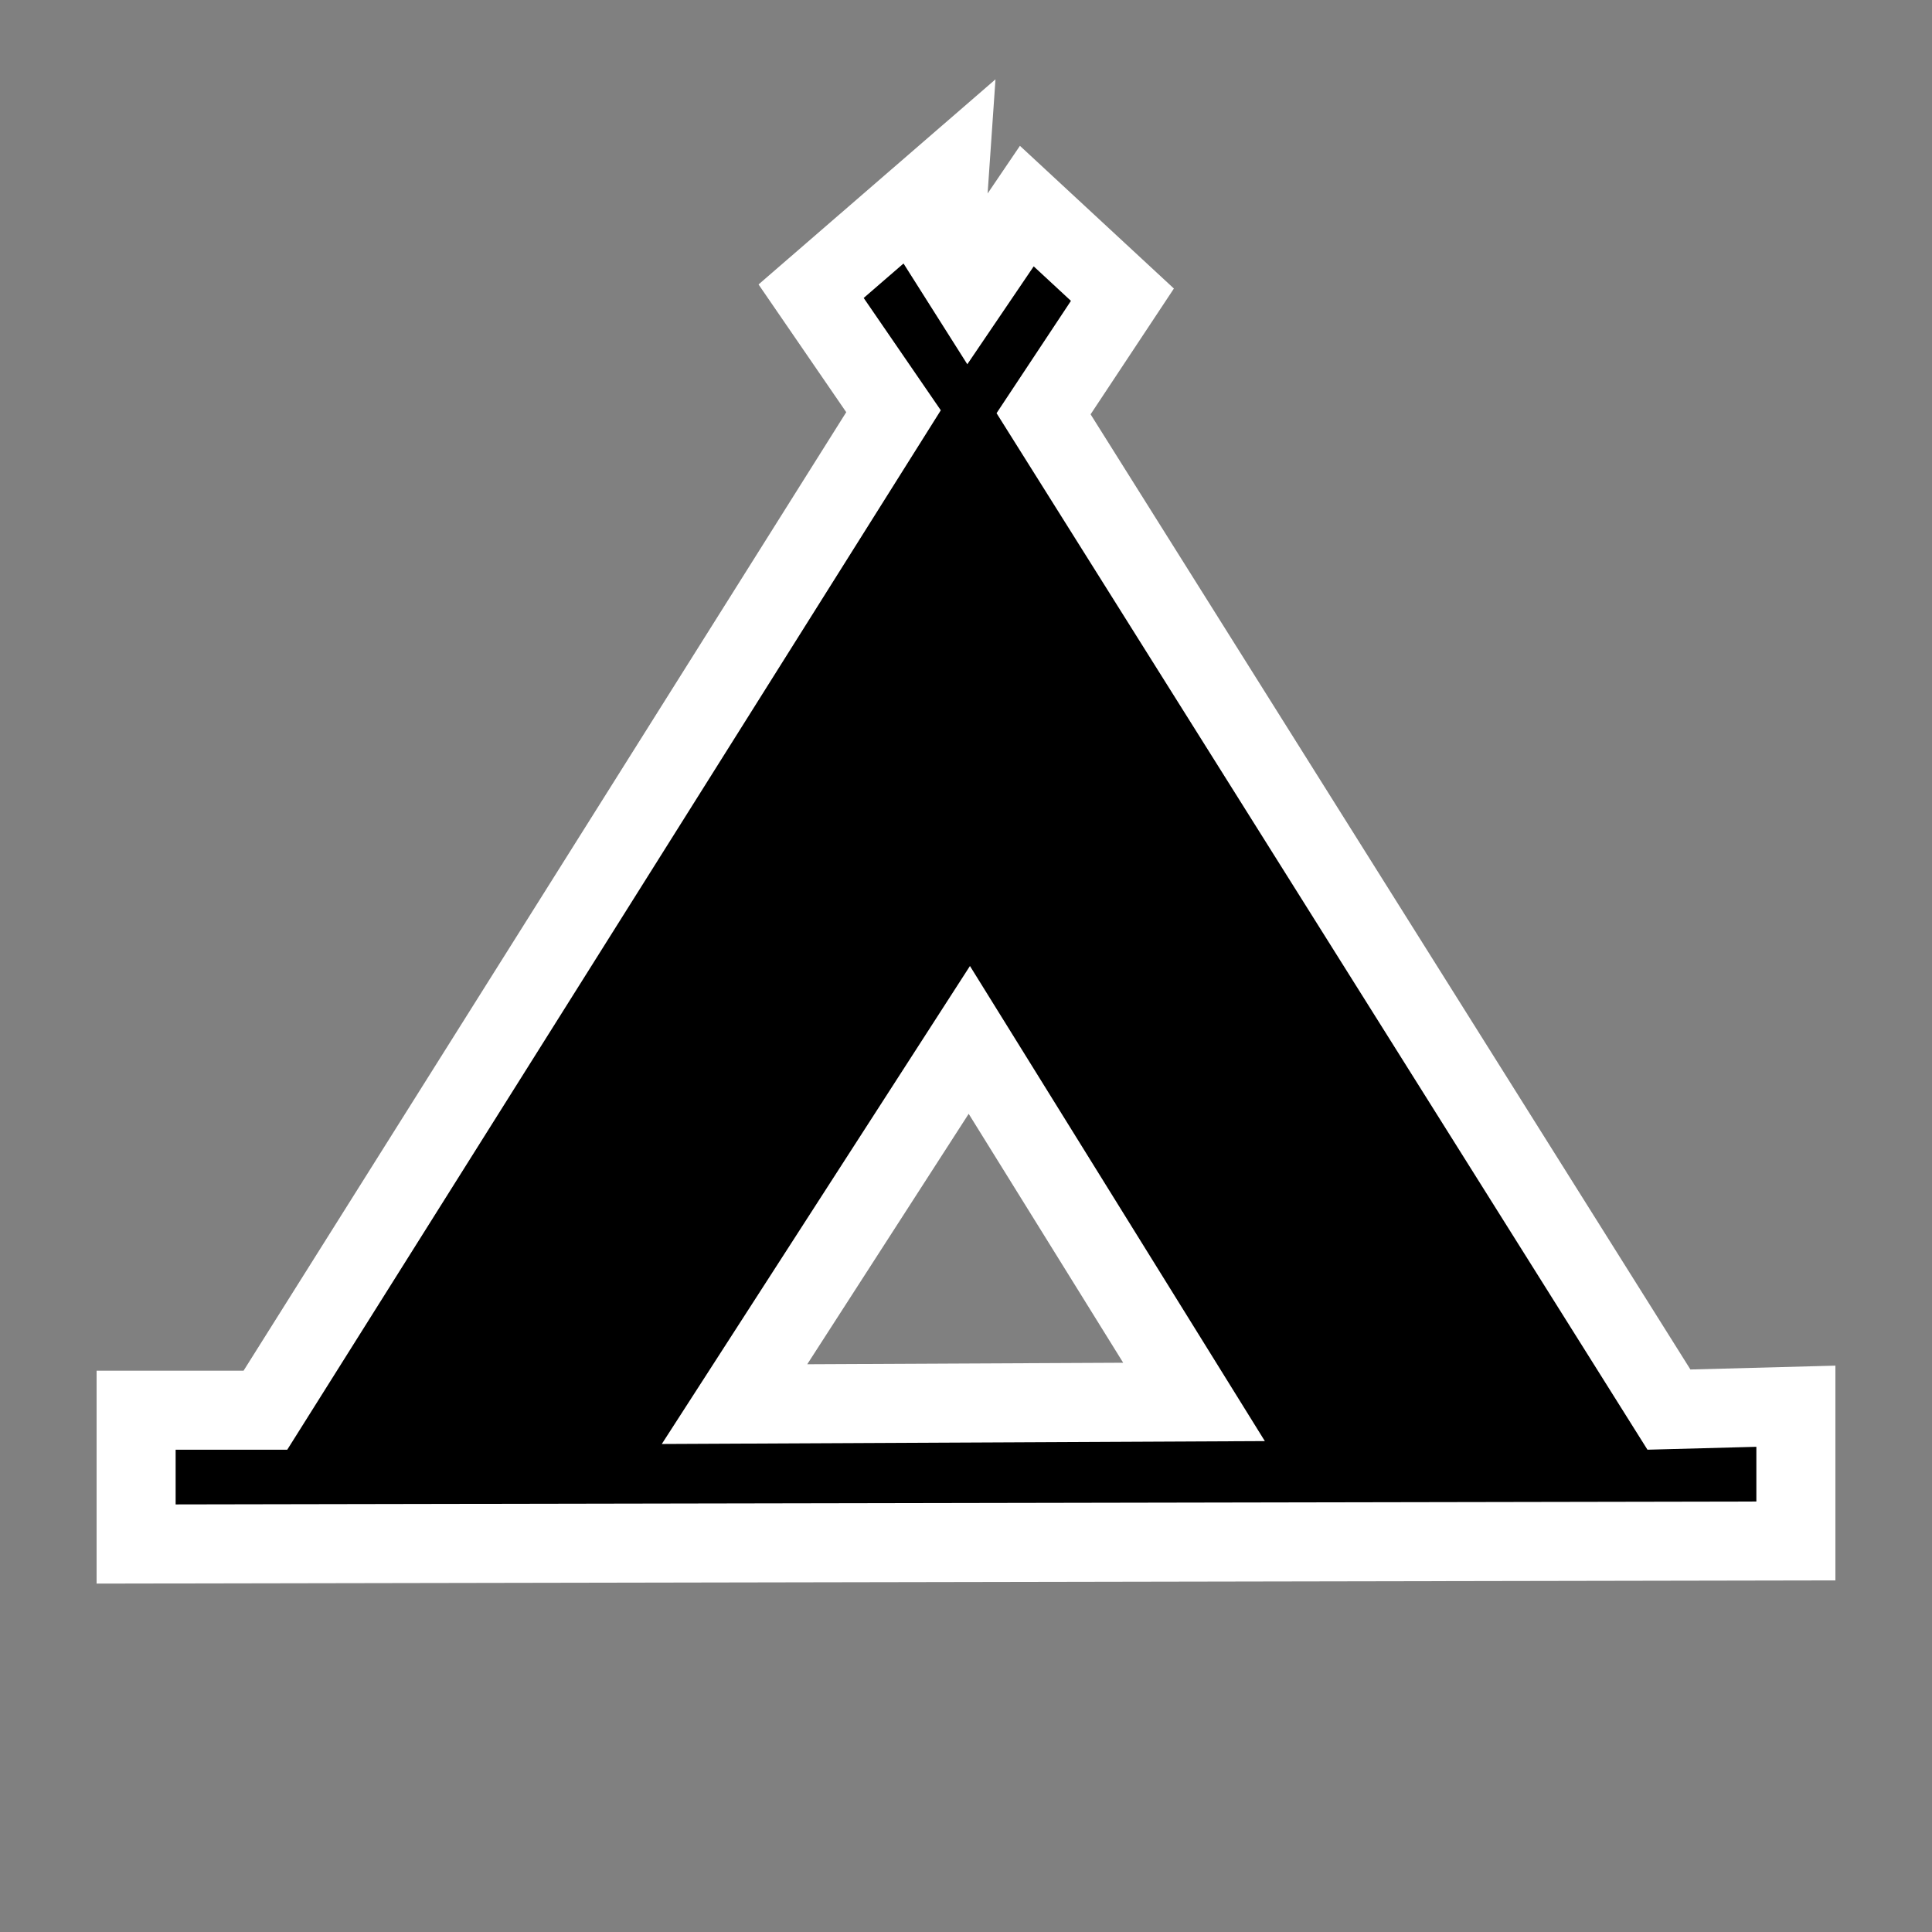
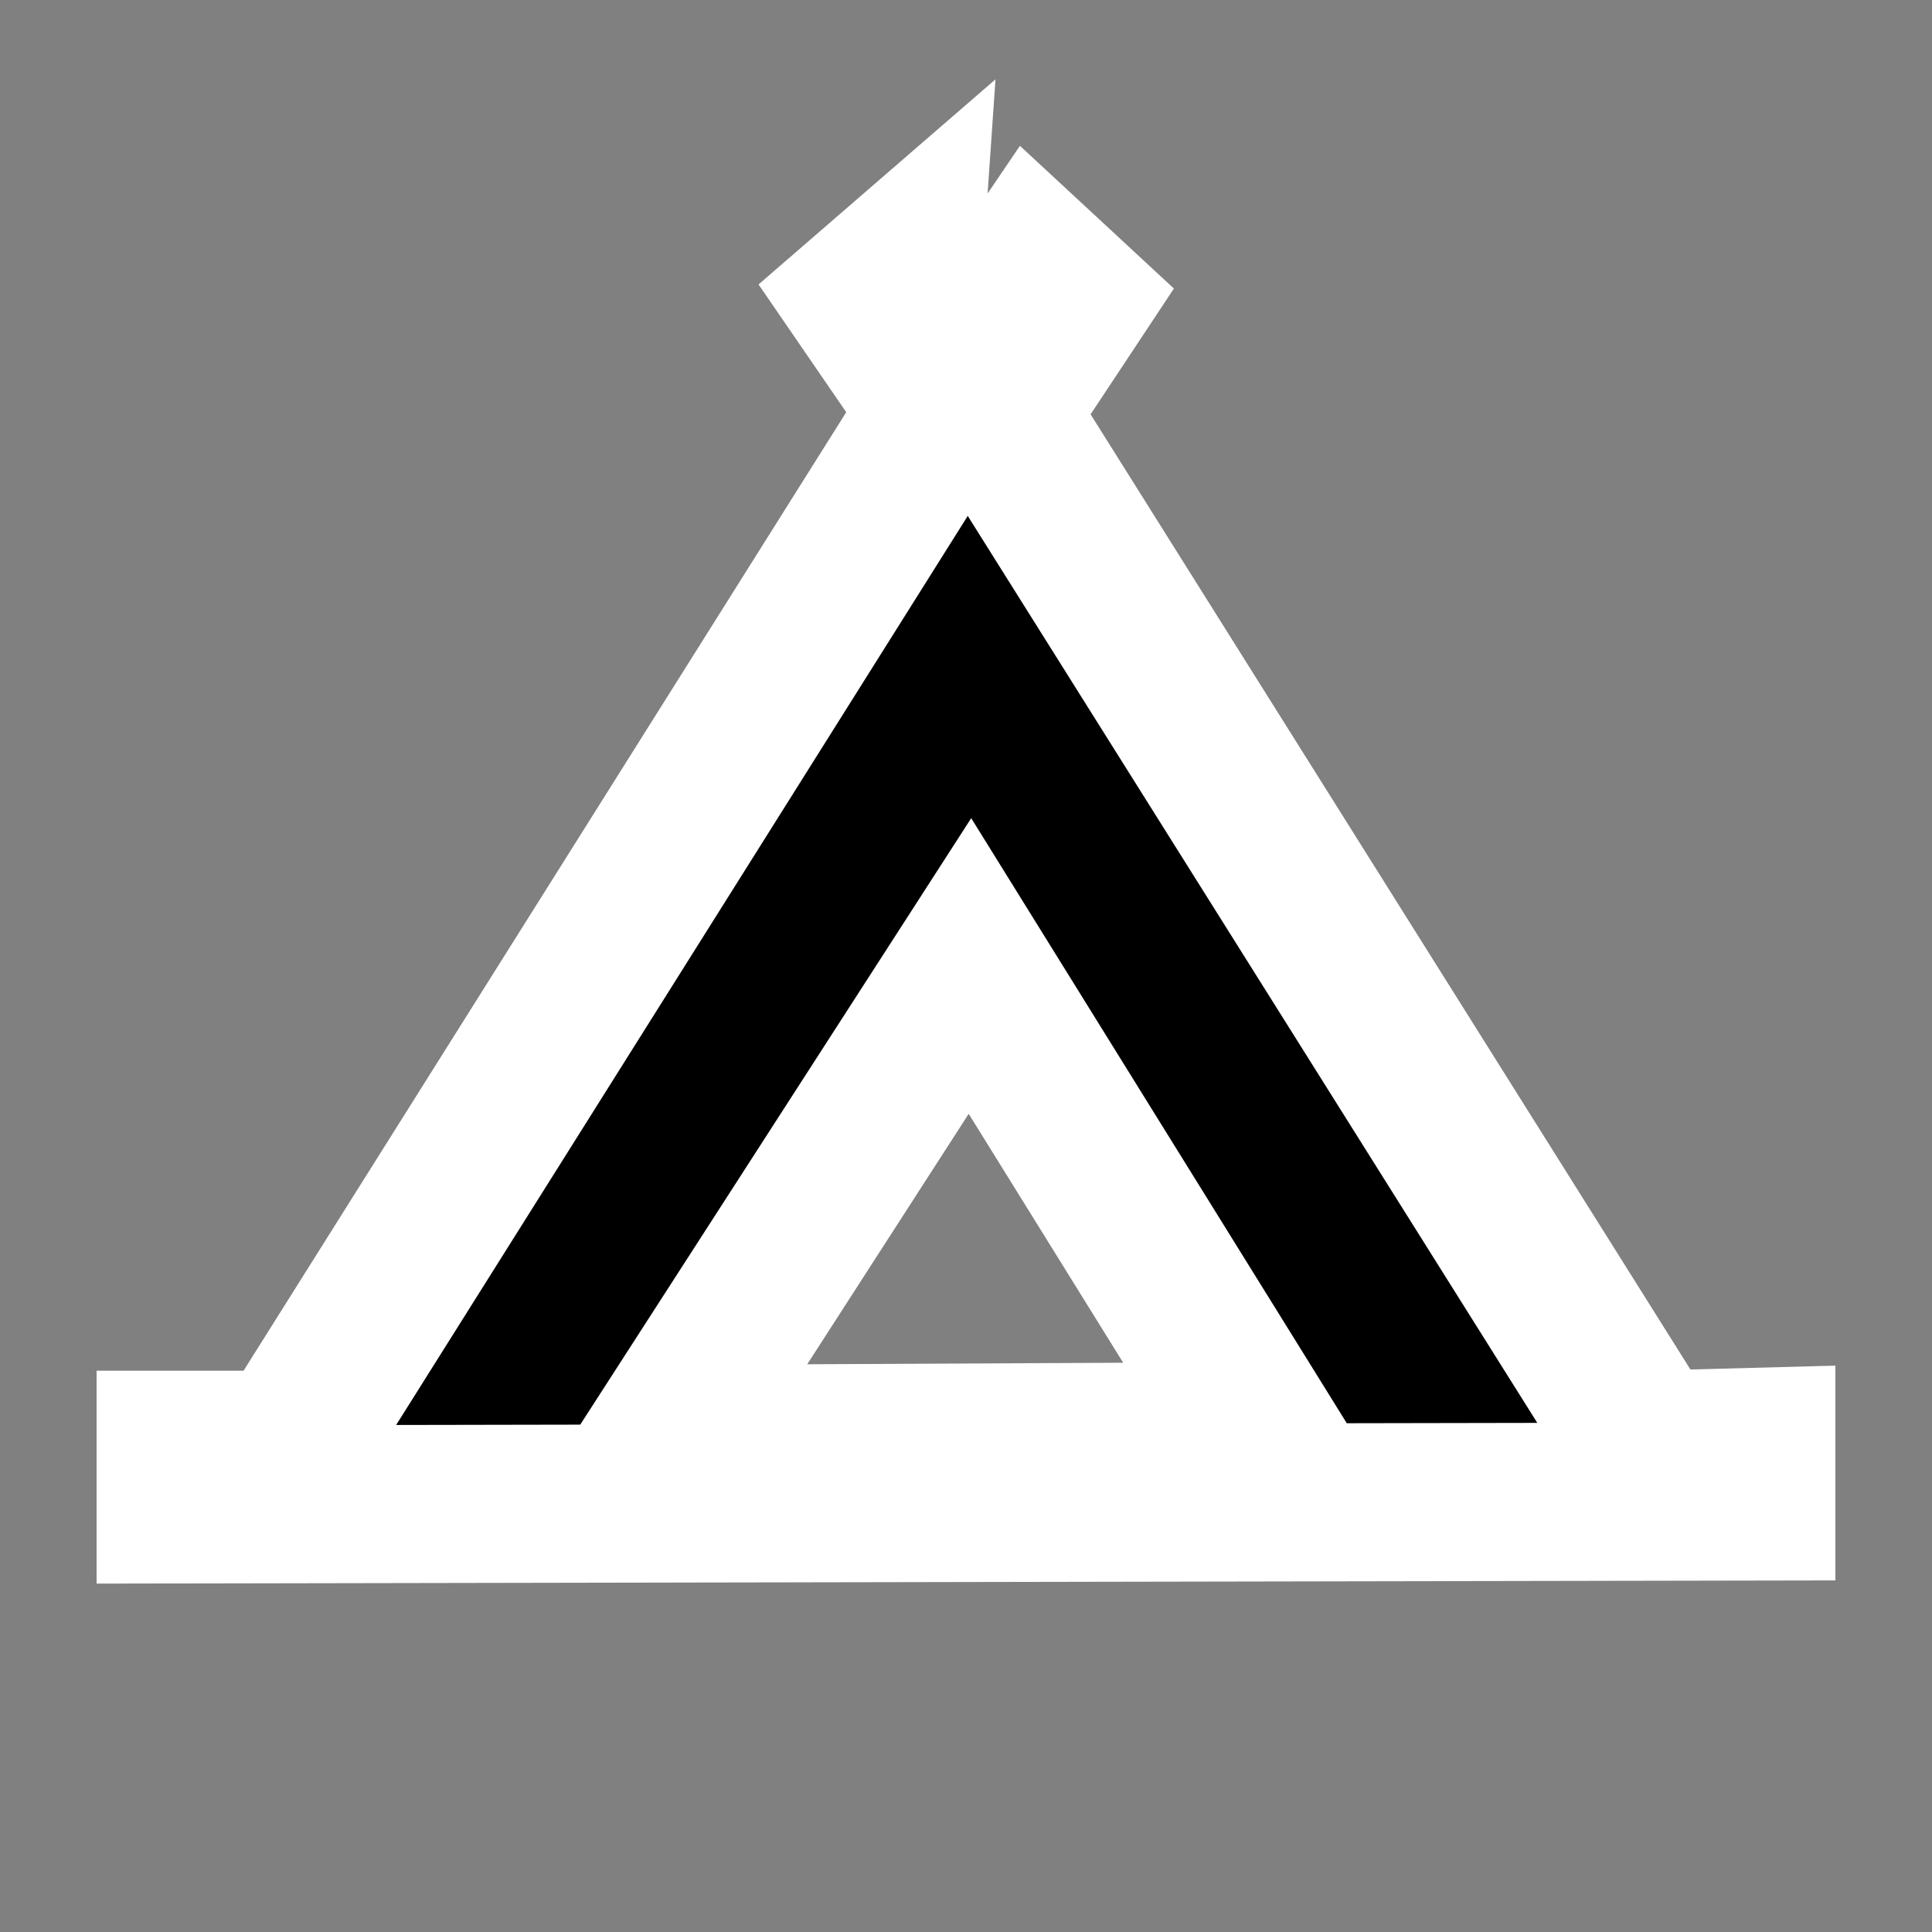
<svg xmlns="http://www.w3.org/2000/svg" xmlns:ns1="http://sodipodi.sourceforge.net/DTD/sodipodi-0.dtd" xmlns:ns2="http://www.inkscape.org/namespaces/inkscape" id="svg2" ns1:docname="camping.svg" ns2:export-filename="/home/jeff/projets/navit/icons/png/cinema.png" viewBox="0 0 22 22" ns1:version="0.32" ns2:export-xdpi="90" version="1.0" ns2:output_extension="org.inkscape.output.svg.inkscape" ns2:export-ydpi="90" ns2:version="0.46">
  <rect x="0" y="0" width="22" height="22" fill="#808080" stroke="none" />
  <ns1:namedview id="base" bordercolor="#666666" ns2:pageshadow="2" ns2:window-y="59" pagecolor="#22a638" gridtolerance="24" ns2:window-height="682" ns2:zoom="16.000001" ns2:window-x="231" ns2:snap-bbox="true" showgrid="true" borderopacity="1.0" ns2:current-layer="layer1" ns2:cx="9.7500021" ns2:cy="12.68308" showguides="true" ns2:guide-bbox="true" ns2:window-width="943" ns2:pageopacity="0.50196078" ns2:document-units="px">
    <ns2:grid id="grid2380" visible="true" type="xygrid" enabled="true" />
  </ns1:namedview>
  <g id="layer1" ns2:label="Calque 1" ns2:groupmode="layer">
    <path id="path3161" style="fill-rule:evenodd;stroke:#ffffff;stroke-width:1.8;fill:#000000" d="m10.289 3l-0.454 0.393 0.878 1.279-7.442 11.836h-1.271v0.623l18-0.033v-0.623l-1.24 0.033-7.412-11.803 0.847-1.279-0.424-0.393-0.756 1.115-0.726-1.147zm0.756 8l3.358 5.41-6.867 0.033 3.509-5.443z" />
-     <path id="path3246" style="fill-rule:evenodd;stroke-width:0;fill:#000000" d="m10.289 3l-0.454 0.393 0.878 1.279-7.442 11.836h-1.271v0.623l18-0.033v-0.623l-1.24 0.033-7.412-11.803 0.847-1.279-0.424-0.393-0.756 1.115-0.726-1.147zm0.756 8l3.358 5.41-6.867 0.033 3.509-5.443z" />
  </g>
</svg>